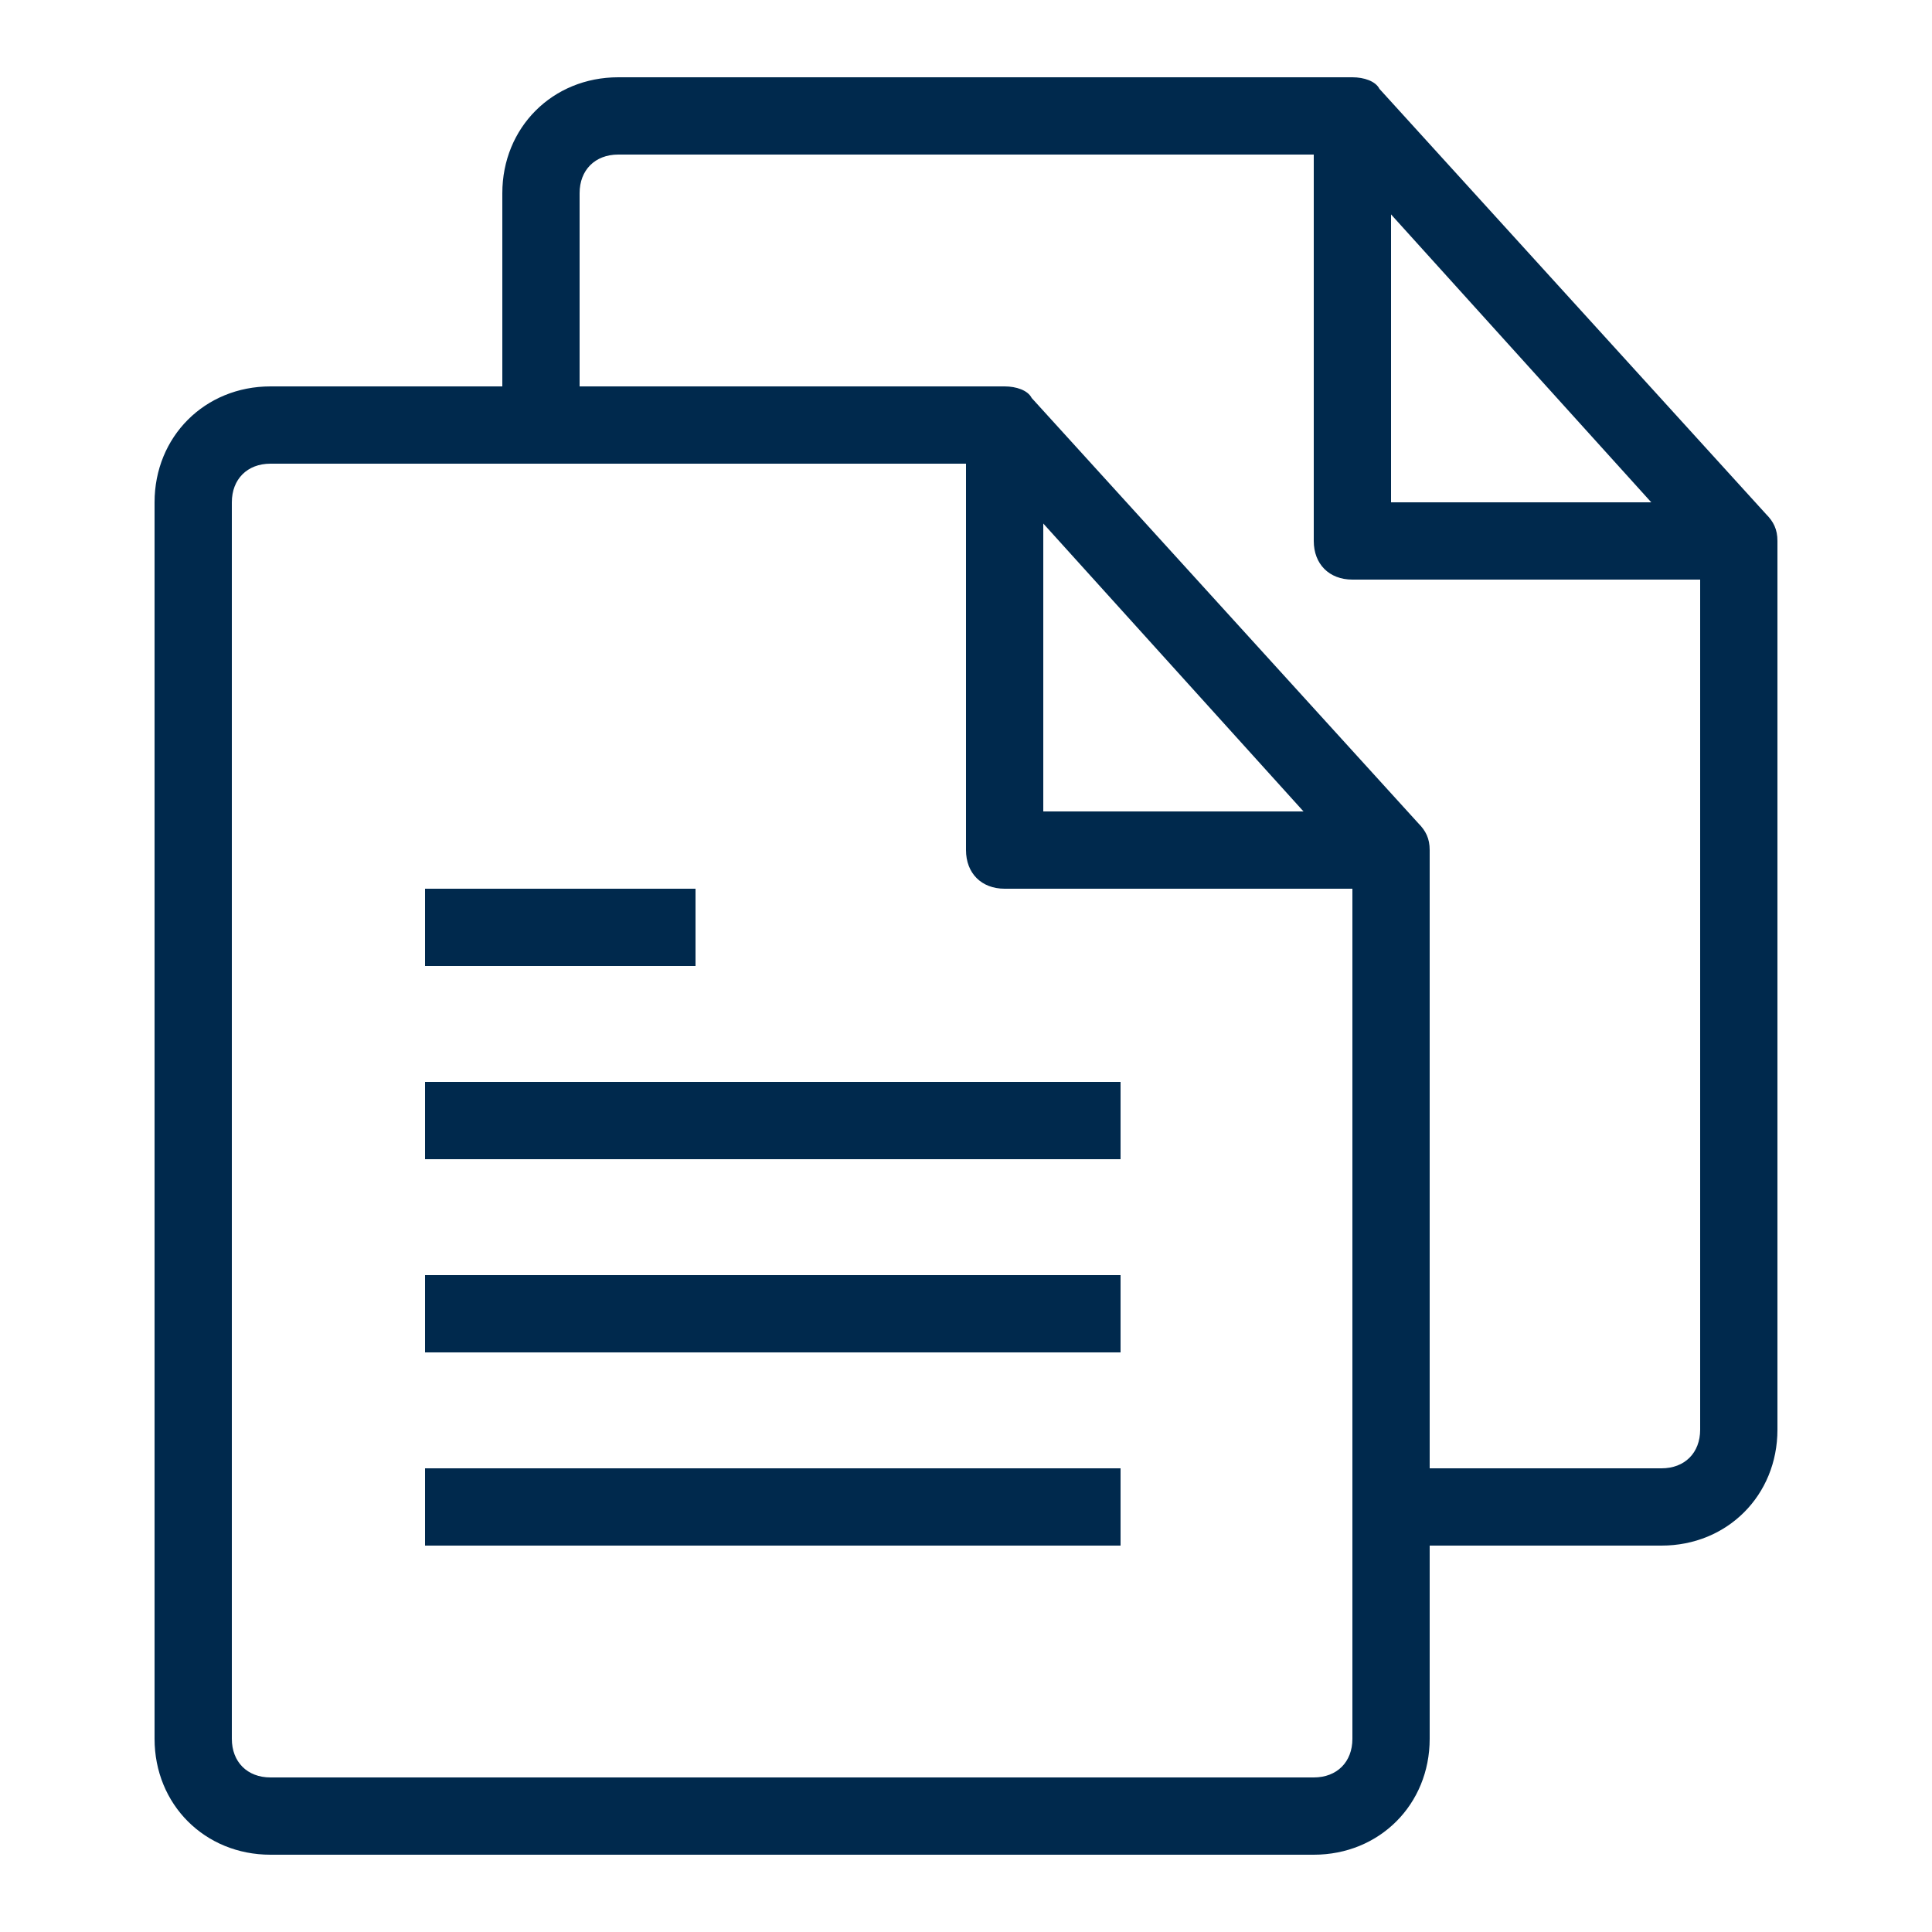
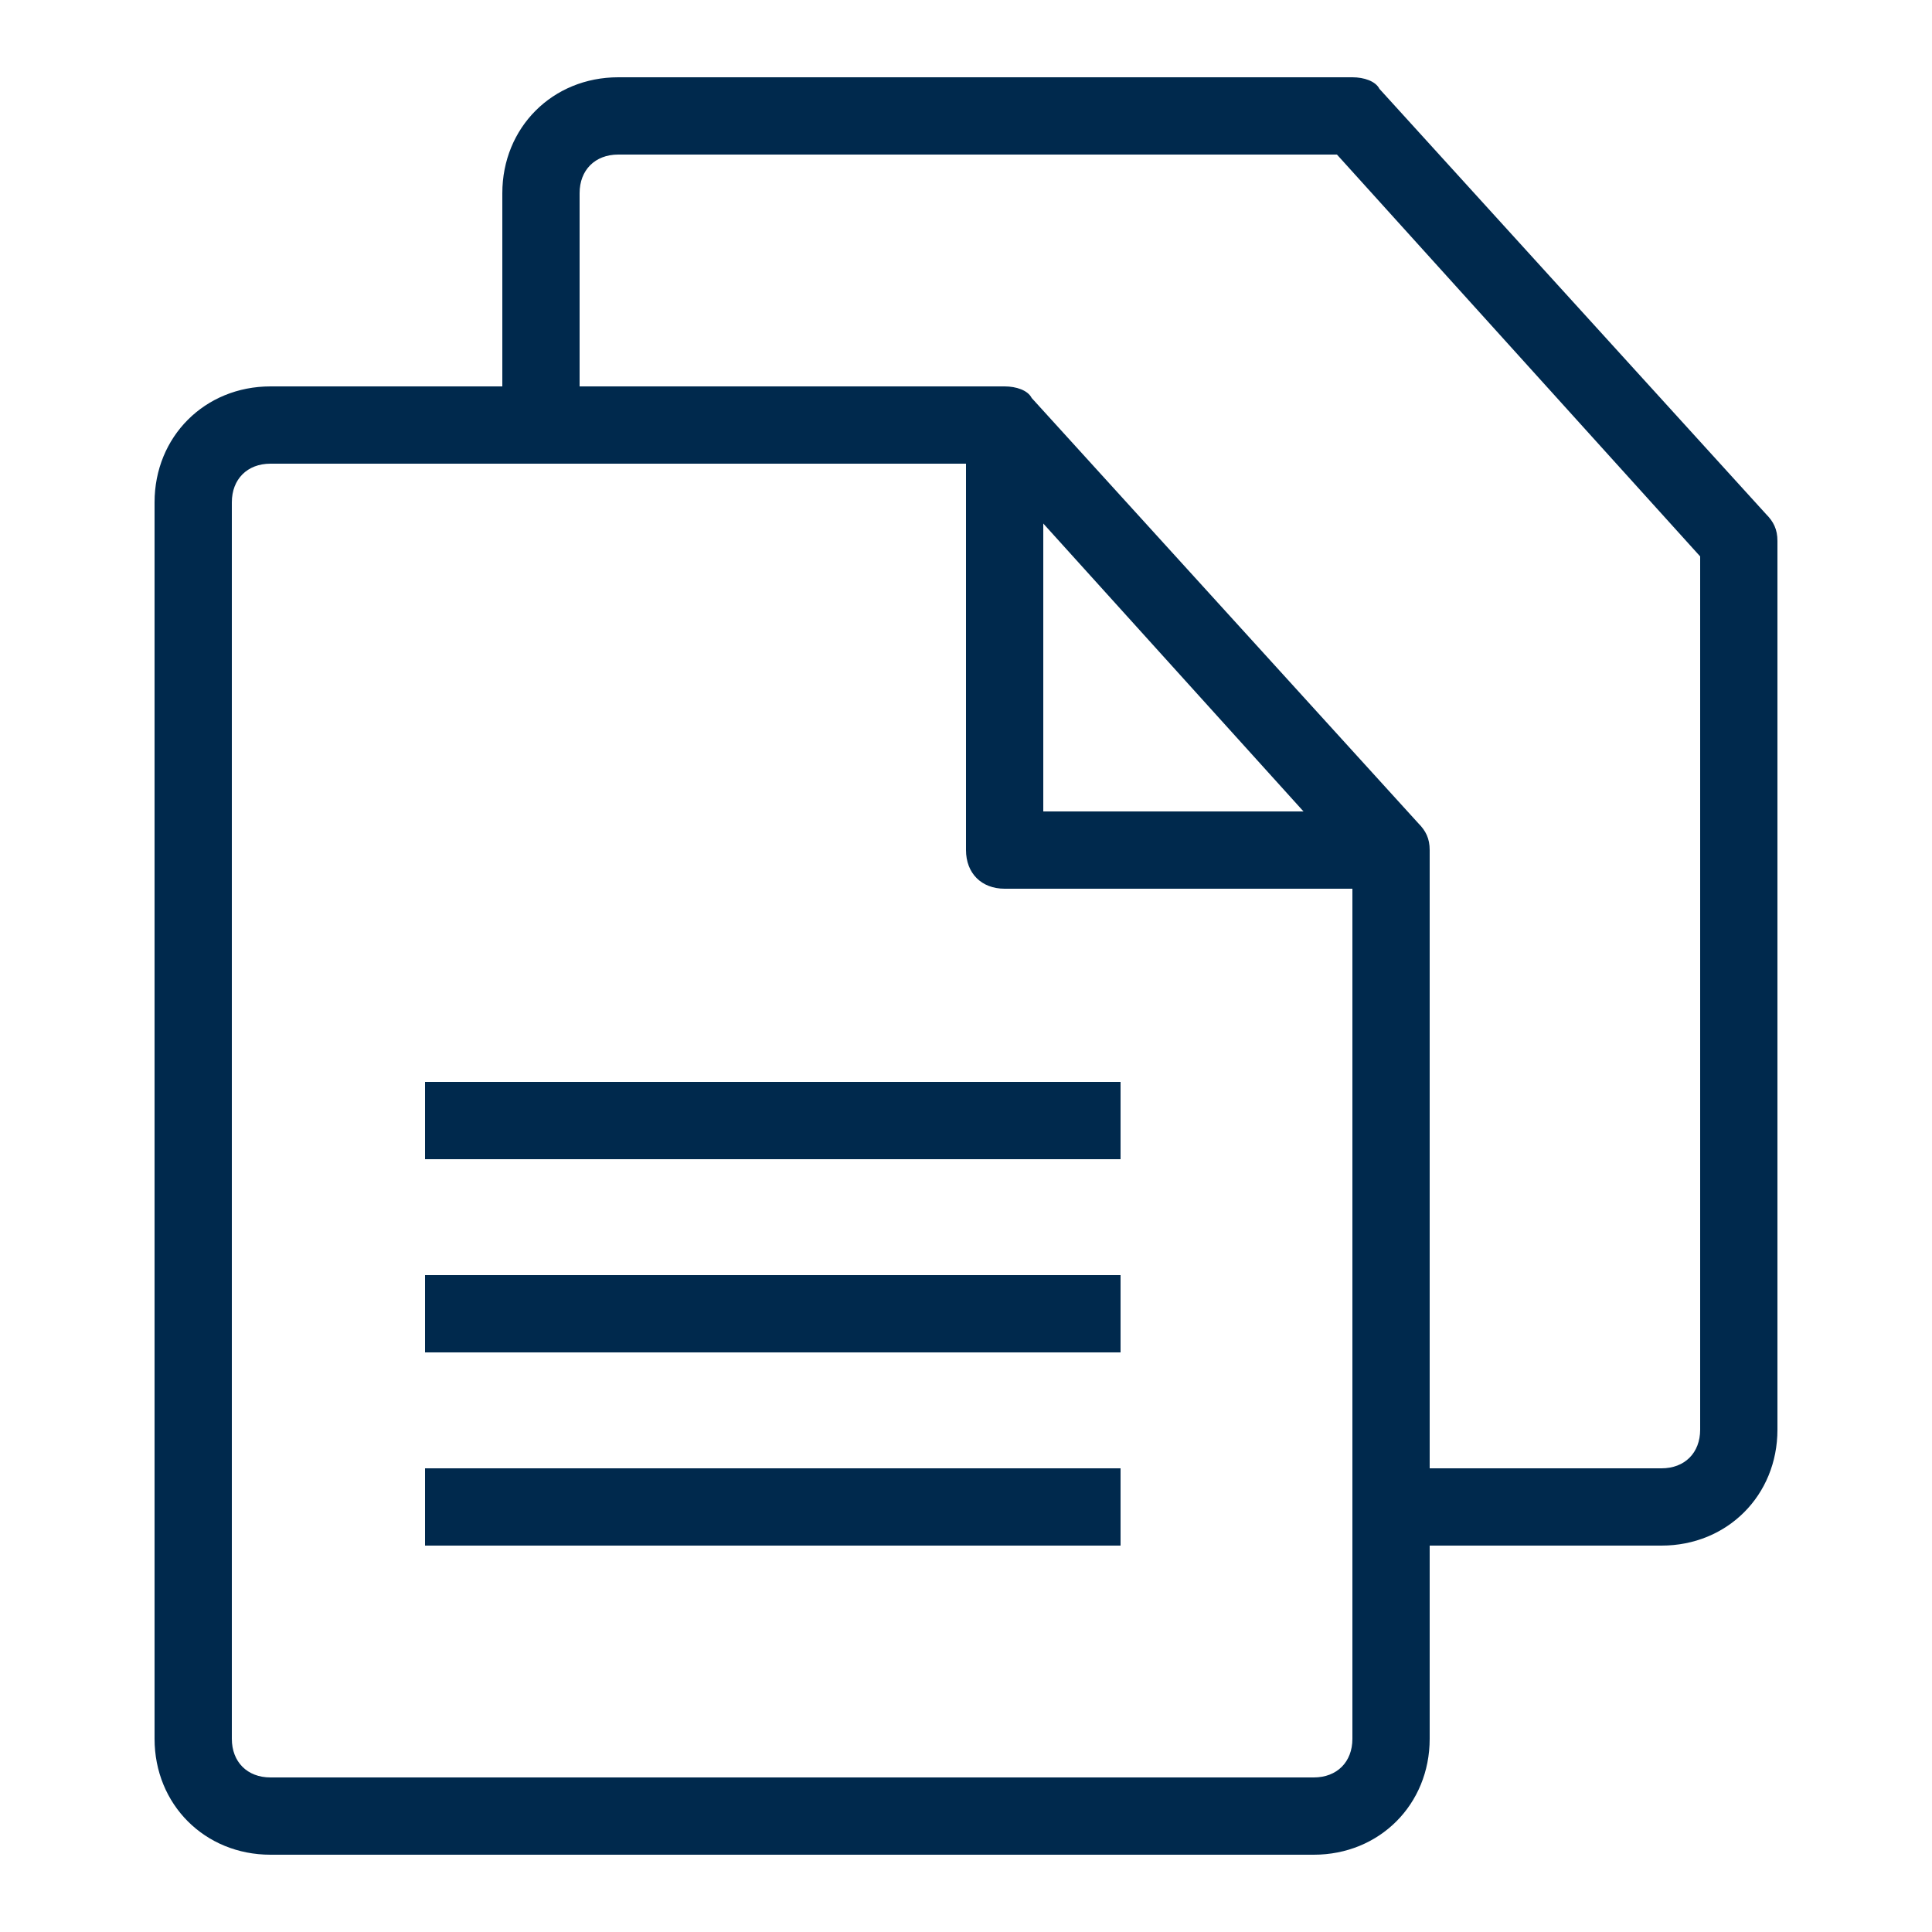
<svg xmlns="http://www.w3.org/2000/svg" version="1.1" id="Layer_1" x="0px" y="0px" viewBox="0 0 50 50" style="enable-background:new 0 0 50 50;" xml:space="preserve">
  <style type="text/css">
	.st0{fill:#00294D;}
</style>
  <g>
    <g>
      <g>
        <path class="st0" d="M34,48H7c-1.7,0-3-1.3-3-3V13c0-1.7,1.3-3,3-3h19c0.3,0,0.6,0.1,0.7,0.3l10,11c0.2,0.2,0.3,0.4,0.3,0.7v23     C37,46.7,35.7,48,34,48z M7,12c-0.6,0-1,0.4-1,1v32c0,0.6,0.4,1,1,1h27c0.6,0,1-0.4,1-1V22.4L25.6,12H7z" />
      </g>
    </g>
    <g>
      <g>
        <path class="st0" d="M36,23H26c-0.6,0-1-0.4-1-1V12h2v9h9V23z" />
      </g>
    </g>
    <g>
      <g>
        <path class="st0" d="M43,40h-6v-2h6c0.6,0,1-0.4,1-1V14.4L34.6,4H16c-0.6,0-1,0.4-1,1v6h-2V5c0-1.7,1.3-3,3-3h19     c0.3,0,0.6,0.1,0.7,0.3l10,11c0.2,0.2,0.3,0.4,0.3,0.7v23C46,38.7,44.7,40,43,40z" />
      </g>
    </g>
    <g>
      <g>
-         <path class="st0" d="M45,15H35c-0.6,0-1-0.4-1-1V4h2v9h9V15z" />
-       </g>
+         </g>
    </g>
    <g>
      <g>
-         <rect x="11" y="23" class="st0" width="7" height="2" />
-       </g>
+         </g>
    </g>
    <g>
      <g>
        <rect x="11" y="28" class="st0" width="18" height="2" />
      </g>
    </g>
    <g>
      <g>
        <rect x="11" y="33" class="st0" width="18" height="2" />
      </g>
    </g>
    <g>
      <g>
        <rect x="11" y="38" class="st0" width="18" height="2" />
      </g>
    </g>
  </g>
</svg>